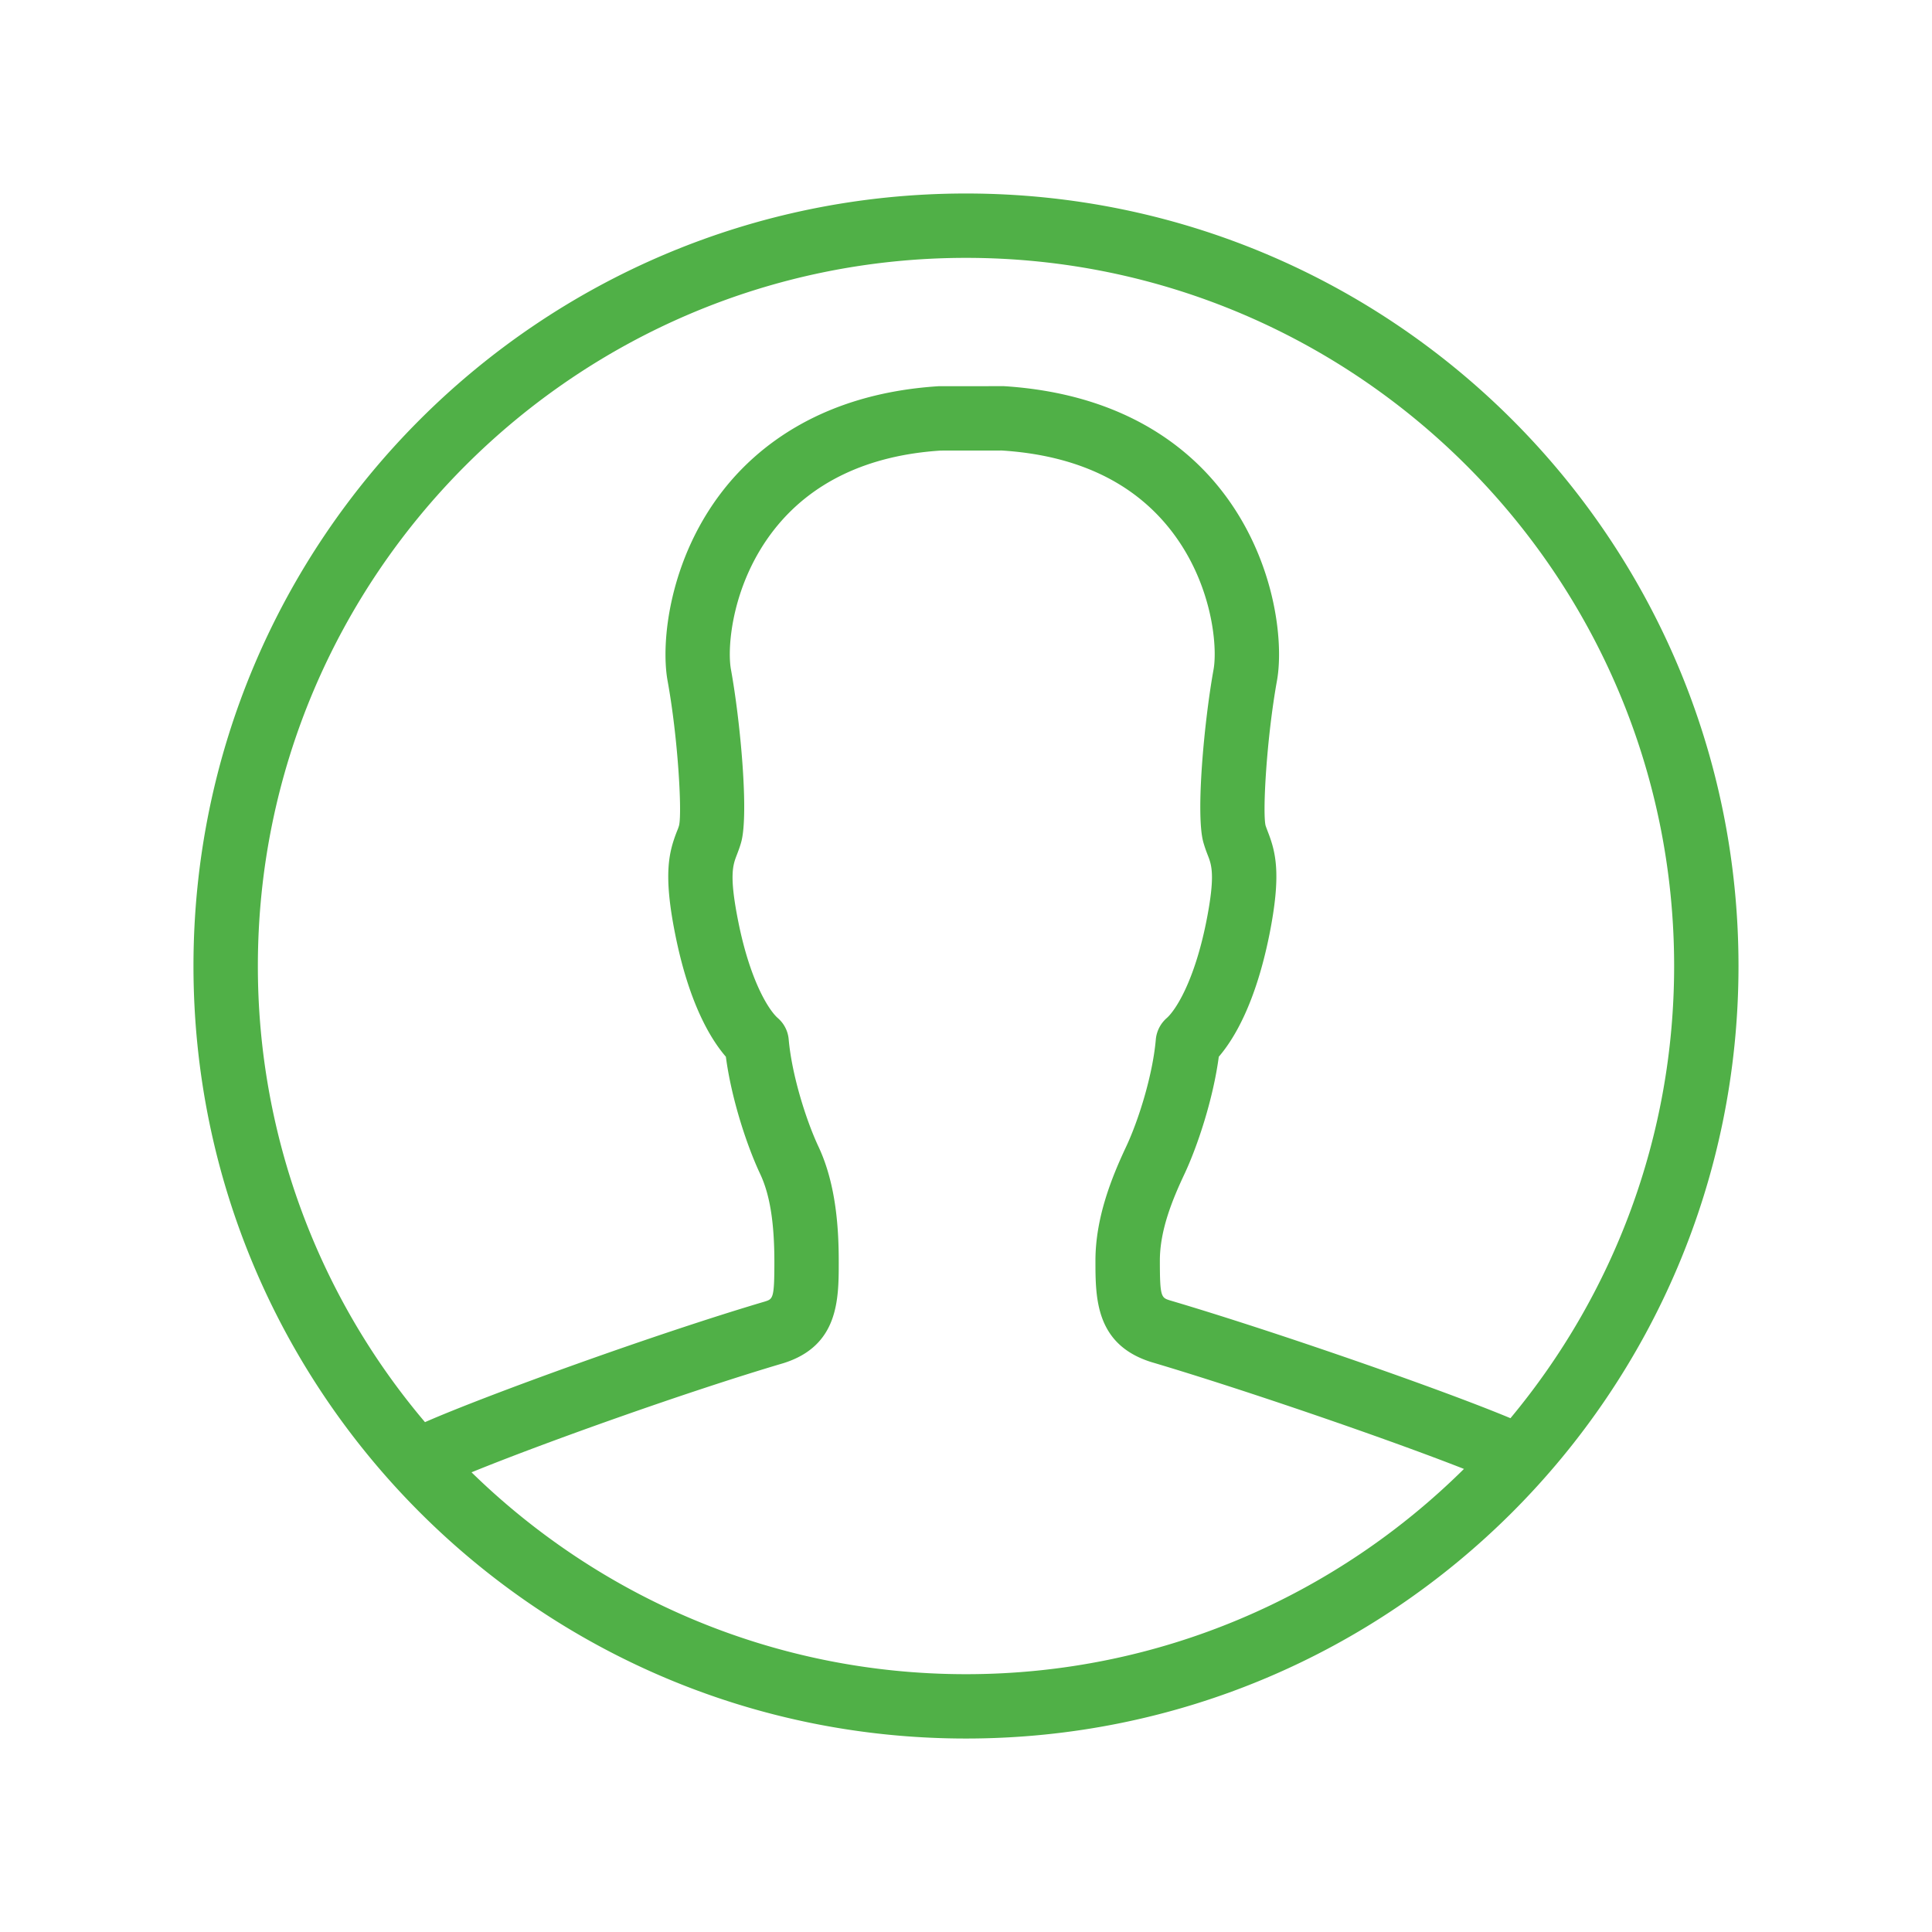
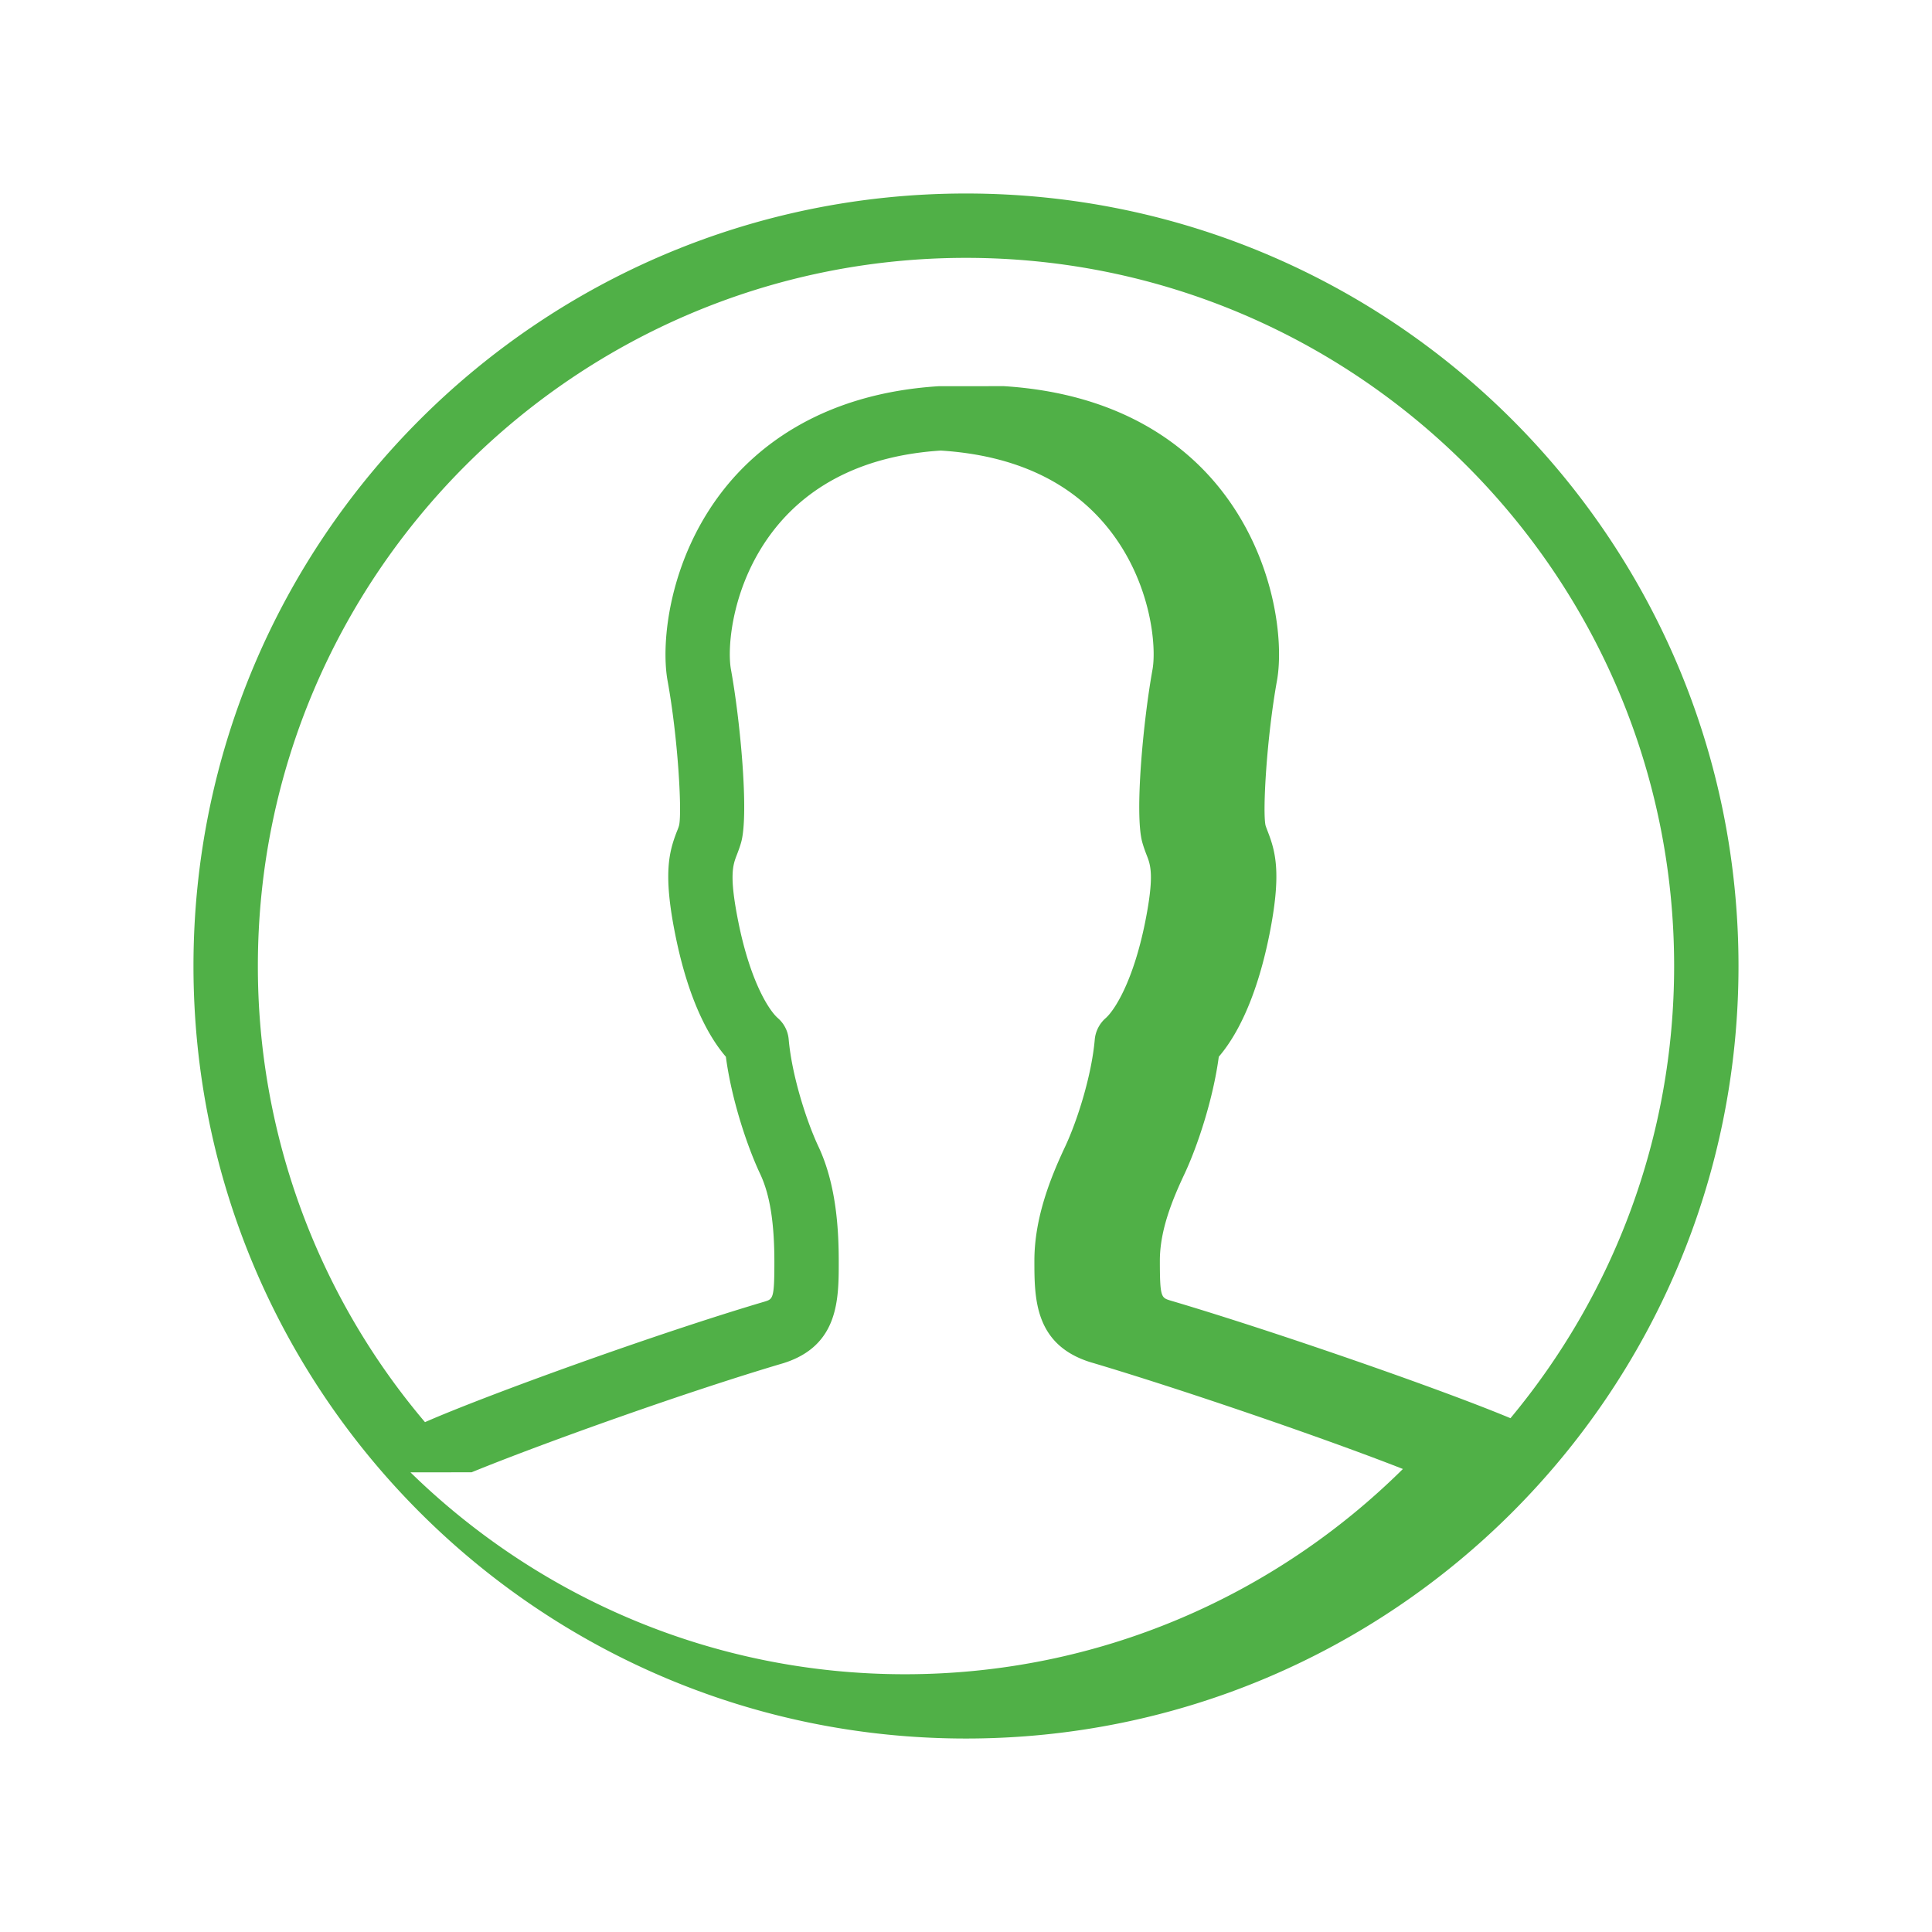
<svg xmlns="http://www.w3.org/2000/svg" width="70" height="70" viewBox="0 0 70 70" fill="none">
-   <path d="M35 7.011C19.54 7.011 7.01 19.541 7.01 35c0 15.46 12.53 27.99 27.99 27.99 15.459 0 27.989-12.53 27.989-27.99 0-15.459-12.53-27.989-27.99-27.989zm0 2.332C49.146 9.343 60.657 20.85 60.657 35c0 6.224-2.23 11.937-5.93 16.384-2.557-1.067-8.597-3.163-12.333-4.267-.32-.101-.37-.116-.37-1.444 0-1.096.45-2.199.89-3.133.477-1.015 1.041-2.72 1.245-4.252.566-.659 1.339-1.958 1.835-4.432.435-2.181.232-2.975-.057-3.719-.03-.079-.06-.155-.085-.234-.11-.512.042-3.167.413-5.23.259-1.415-.065-4.423-2.014-6.91-1.23-1.573-3.583-3.503-7.882-3.772l-2.358.002c-4.226.267-6.58 2.197-7.81 3.77-1.946 2.487-2.27 5.497-2.012 6.91.376 2.063.523 4.718.418 5.221-.022.088-.055.165-.087.243-.287.746-.493 1.538-.055 3.719.494 2.474 1.266 3.773 1.835 4.432.201 1.531.766 3.237 1.245 4.252.348.742.512 1.752.512 3.181 0 1.328-.05 1.343-.348 1.437-3.865 1.142-10.017 3.364-12.311 4.369A25.534 25.534 0 0 1 9.343 35C9.343 20.854 20.85 9.343 35 9.343zM17.086 53.344c2.628-1.072 7.862-2.94 11.303-3.955 2-.63 2-2.314 2-3.668 0-1.122-.077-2.776-.733-4.174-.45-.958-.967-2.6-1.08-3.885a1.15 1.15 0 0 0-.395-.776c-.33-.29-1.002-1.348-1.43-3.485-.34-1.691-.195-2.06-.057-2.42.059-.153.116-.304.162-.472.28-1.024-.033-4.386-.372-6.252-.149-.811.04-3.115 1.555-5.055 1.36-1.74 3.42-2.708 6.046-2.877l2.212-.002c2.697.17 4.756 1.14 6.118 2.879 1.519 1.94 1.702 4.244 1.554 5.057-.337 1.864-.652 5.229-.372 6.25.048.17.102.322.162.475.14.356.282.728-.055 2.42-.429 2.136-1.103 3.195-1.433 3.484a1.174 1.174 0 0 0-.394.776c-.111 1.287-.625 2.927-1.076 3.885-.516 1.099-1.111 2.562-1.111 4.126 0 1.354 0 3.039 2.021 3.675 3.292.974 8.553 2.78 11.331 3.872-4.64 4.594-11.014 7.437-18.042 7.437-6.963 0-13.285-2.793-17.911-7.31l-.003-.005z" fill="#50B047" />
+   <path d="M35 7.011C19.54 7.011 7.01 19.541 7.01 35c0 15.46 12.53 27.99 27.99 27.99 15.459 0 27.989-12.53 27.989-27.99 0-15.459-12.53-27.989-27.99-27.989zm0 2.332C49.146 9.343 60.657 20.85 60.657 35c0 6.224-2.23 11.937-5.93 16.384-2.557-1.067-8.597-3.163-12.333-4.267-.32-.101-.37-.116-.37-1.444 0-1.096.45-2.199.89-3.133.477-1.015 1.041-2.72 1.245-4.252.566-.659 1.339-1.958 1.835-4.432.435-2.181.232-2.975-.057-3.719-.03-.079-.06-.155-.085-.234-.11-.512.042-3.167.413-5.23.259-1.415-.065-4.423-2.014-6.91-1.23-1.573-3.583-3.503-7.882-3.772l-2.358.002c-4.226.267-6.58 2.197-7.81 3.77-1.946 2.487-2.27 5.497-2.012 6.91.376 2.063.523 4.718.418 5.221-.022.088-.055.165-.087.243-.287.746-.493 1.538-.055 3.719.494 2.474 1.266 3.773 1.835 4.432.201 1.531.766 3.237 1.245 4.252.348.742.512 1.752.512 3.181 0 1.328-.05 1.343-.348 1.437-3.865 1.142-10.017 3.364-12.311 4.369A25.534 25.534 0 0 1 9.343 35C9.343 20.854 20.85 9.343 35 9.343zM17.086 53.344c2.628-1.072 7.862-2.94 11.303-3.955 2-.63 2-2.314 2-3.668 0-1.122-.077-2.776-.733-4.174-.45-.958-.967-2.6-1.08-3.885a1.15 1.15 0 0 0-.395-.776c-.33-.29-1.002-1.348-1.43-3.485-.34-1.691-.195-2.06-.057-2.42.059-.153.116-.304.162-.472.28-1.024-.033-4.386-.372-6.252-.149-.811.04-3.115 1.555-5.055 1.36-1.74 3.42-2.708 6.046-2.877c2.697.17 4.756 1.14 6.118 2.879 1.519 1.94 1.702 4.244 1.554 5.057-.337 1.864-.652 5.229-.372 6.25.048.17.102.322.162.475.14.356.282.728-.055 2.42-.429 2.136-1.103 3.195-1.433 3.484a1.174 1.174 0 0 0-.394.776c-.111 1.287-.625 2.927-1.076 3.885-.516 1.099-1.111 2.562-1.111 4.126 0 1.354 0 3.039 2.021 3.675 3.292.974 8.553 2.78 11.331 3.872-4.64 4.594-11.014 7.437-18.042 7.437-6.963 0-13.285-2.793-17.911-7.31l-.003-.005z" fill="#50B047" />
</svg>